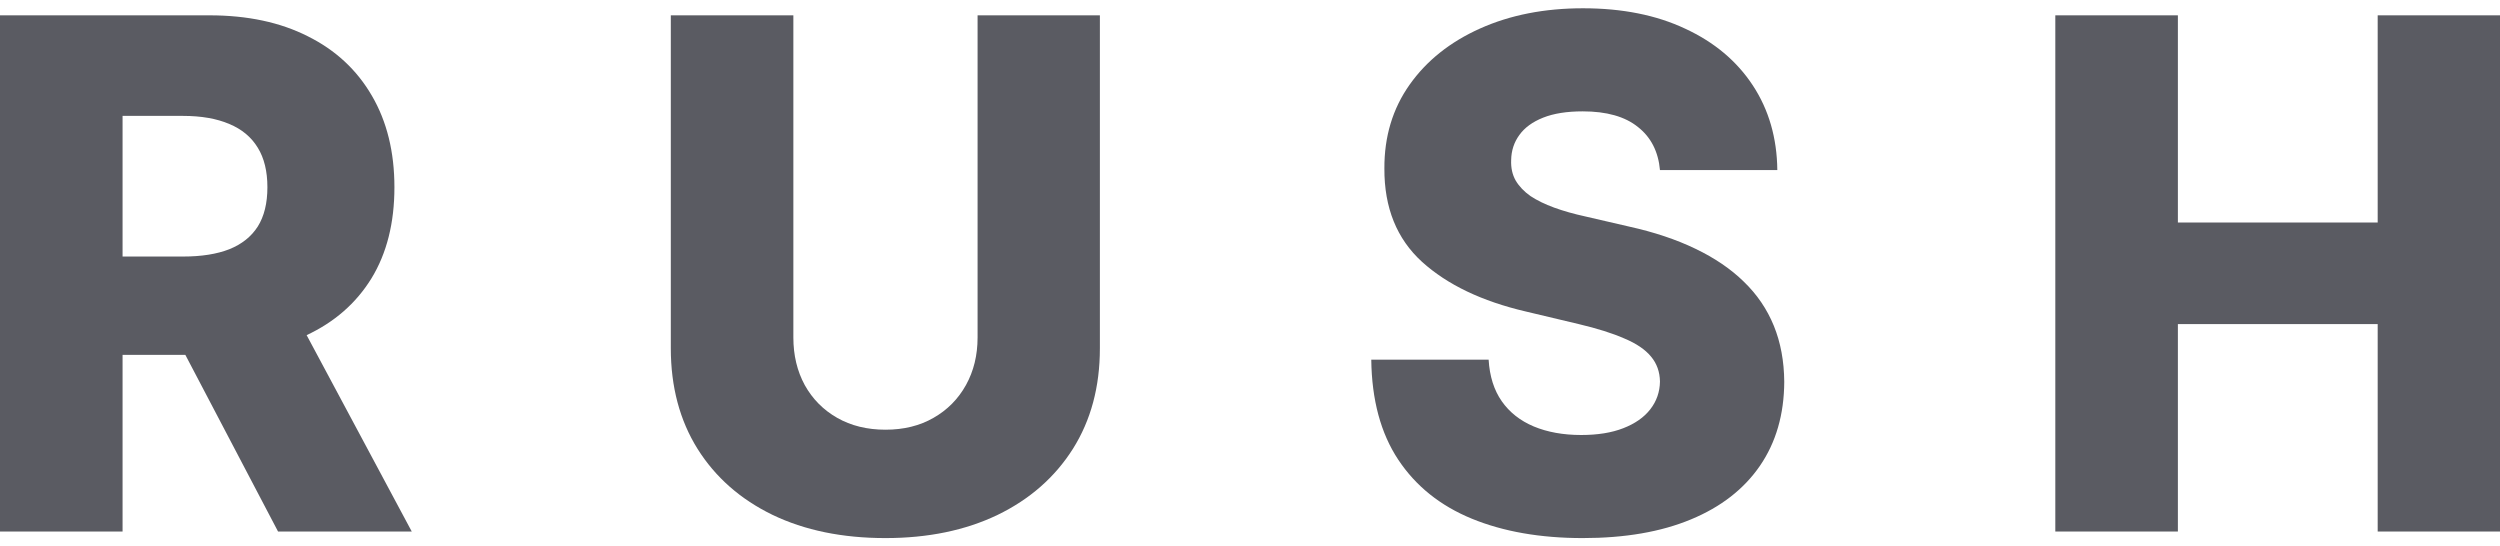
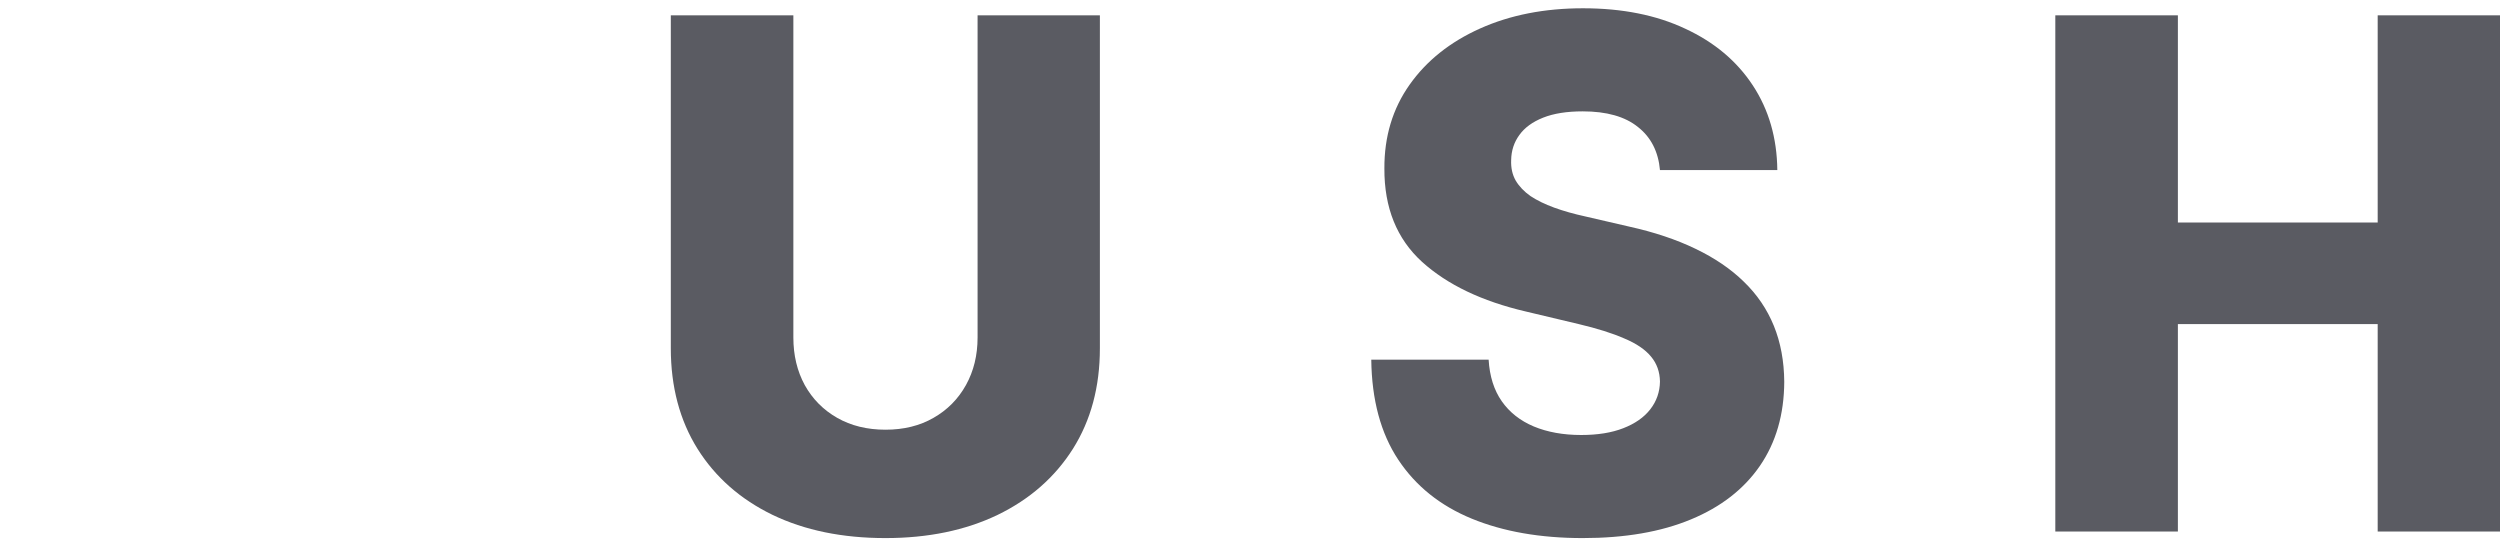
<svg xmlns="http://www.w3.org/2000/svg" width="151" height="33" viewBox="0 0 151 33" fill="none">
-   <path d="M0 32.104V0.926H12.652C14.945 0.926 16.924 1.347 18.589 2.19C20.264 3.022 21.555 4.22 22.462 5.783C23.369 7.335 23.823 9.177 23.823 11.309C23.823 13.47 23.359 15.307 22.432 16.82C21.505 18.322 20.189 19.469 18.484 20.26C16.779 21.042 14.76 21.432 12.427 21.432H4.427V15.495H11.052C12.168 15.495 13.1 15.348 13.848 15.054C14.606 14.749 15.179 14.293 15.568 13.684C15.957 13.065 16.151 12.273 16.151 11.309C16.151 10.345 15.957 9.548 15.568 8.919C15.179 8.279 14.606 7.802 13.848 7.488C13.09 7.163 12.158 7 11.052 7H7.403V32.104H0ZM17.243 17.855L24.87 32.104H16.794L9.317 17.855H17.243Z" fill="#5A5B62" />
  <path d="M59.046 0.926H66.433V21.037C66.433 23.361 65.89 25.386 64.803 27.111C63.717 28.826 62.201 30.156 60.257 31.099C58.313 32.033 56.055 32.5 53.483 32.5C50.88 32.5 48.607 32.033 46.663 31.099C44.719 30.156 43.209 28.826 42.132 27.111C41.055 25.386 40.517 23.361 40.517 21.037V0.926H47.919V20.382C47.919 21.458 48.149 22.417 48.607 23.259C49.076 24.102 49.729 24.761 50.566 25.238C51.404 25.715 52.376 25.954 53.483 25.954C54.589 25.954 55.556 25.715 56.384 25.238C57.221 24.761 57.874 24.102 58.343 23.259C58.811 22.417 59.046 21.458 59.046 20.382V0.926Z" fill="#5A5B62" />
  <path d="M100.262 10.274C100.162 9.157 99.718 8.289 98.931 7.67C98.153 7.041 97.041 6.726 95.596 6.726C94.639 6.726 93.841 6.853 93.203 7.107C92.565 7.361 92.086 7.711 91.767 8.157C91.448 8.594 91.284 9.096 91.274 9.665C91.254 10.132 91.344 10.543 91.543 10.898C91.752 11.253 92.052 11.568 92.44 11.842C92.839 12.105 93.318 12.339 93.876 12.542C94.434 12.745 95.062 12.922 95.76 13.075L98.392 13.684C99.908 14.019 101.244 14.465 102.4 15.023C103.567 15.582 104.544 16.246 105.331 17.018C106.129 17.789 106.732 18.677 107.141 19.682C107.55 20.686 107.759 21.813 107.769 23.061C107.759 25.03 107.27 26.72 106.303 28.131C105.336 29.541 103.945 30.622 102.131 31.373C100.326 32.124 98.148 32.5 95.596 32.5C93.034 32.5 90.8 32.109 88.896 31.328C86.992 30.546 85.511 29.359 84.454 27.765C83.398 26.172 82.854 24.157 82.825 21.722H89.913C89.973 22.727 90.237 23.564 90.706 24.234C91.174 24.903 91.817 25.411 92.635 25.756C93.462 26.101 94.419 26.274 95.506 26.274C96.503 26.274 97.35 26.137 98.048 25.863C98.756 25.588 99.3 25.208 99.678 24.721C100.057 24.234 100.252 23.675 100.262 23.046C100.252 22.457 100.072 21.955 99.723 21.539C99.374 21.113 98.836 20.747 98.108 20.443C97.39 20.128 96.473 19.839 95.356 19.575L92.156 18.814C89.504 18.195 87.415 17.195 85.89 15.815C84.365 14.425 83.607 12.547 83.617 10.182C83.607 8.254 84.115 6.564 85.142 5.113C86.169 3.661 87.59 2.53 89.404 1.718C91.219 0.906 93.288 0.5 95.611 0.5C97.984 0.5 100.042 0.911 101.787 1.733C103.542 2.545 104.903 3.687 105.87 5.158C106.837 6.63 107.33 8.335 107.35 10.274H100.262Z" fill="#5A5B62" />
  <path d="M124.141 32.104V0.926H131.544V13.44H143.612V0.926H151V32.104H143.612V19.575H131.544V32.104H124.141Z" fill="#5A5B62" />
</svg>